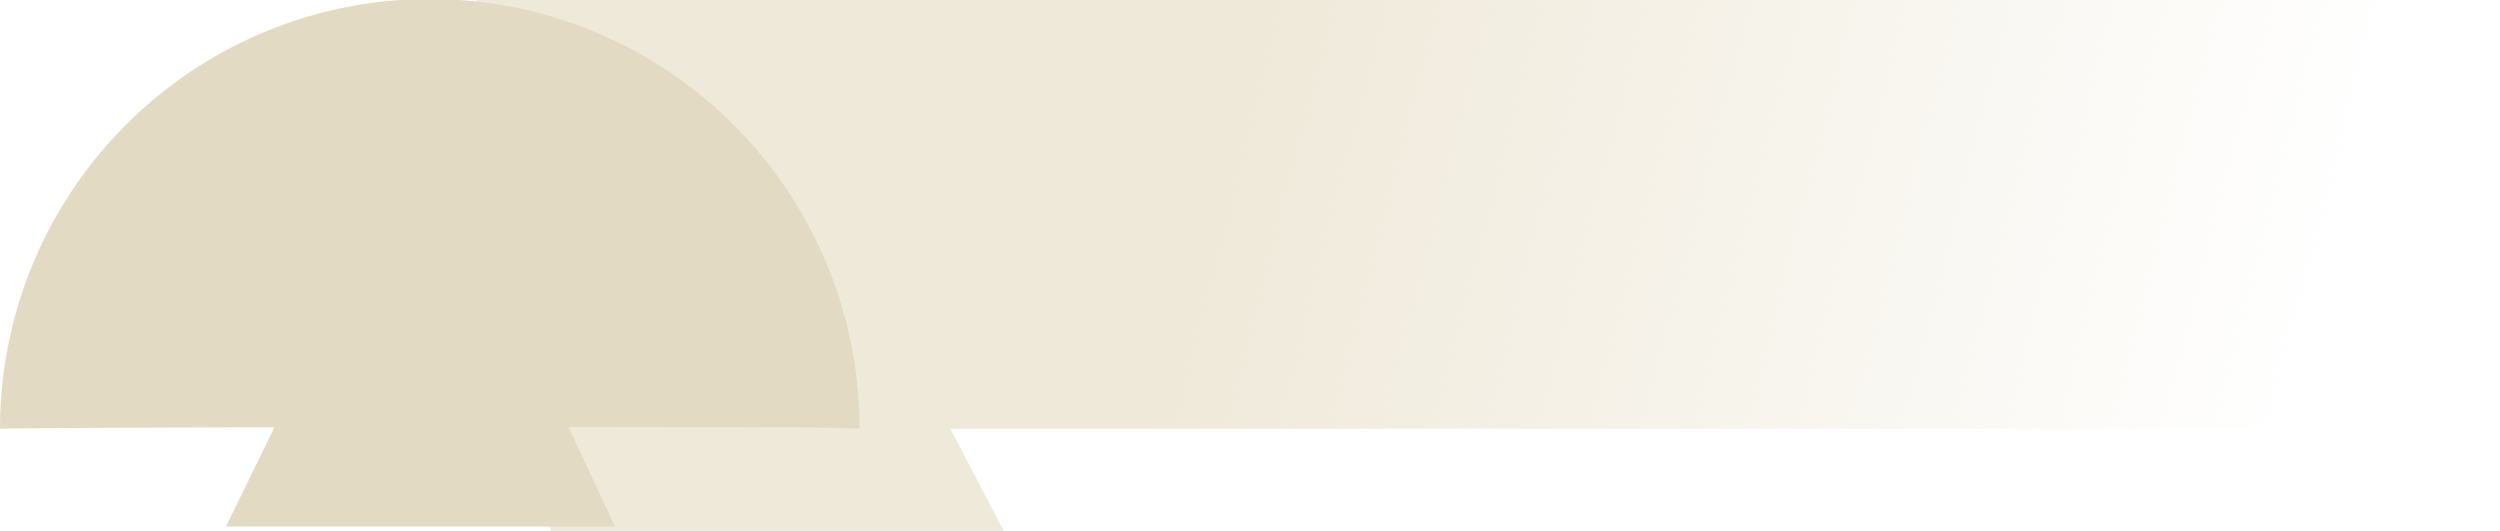
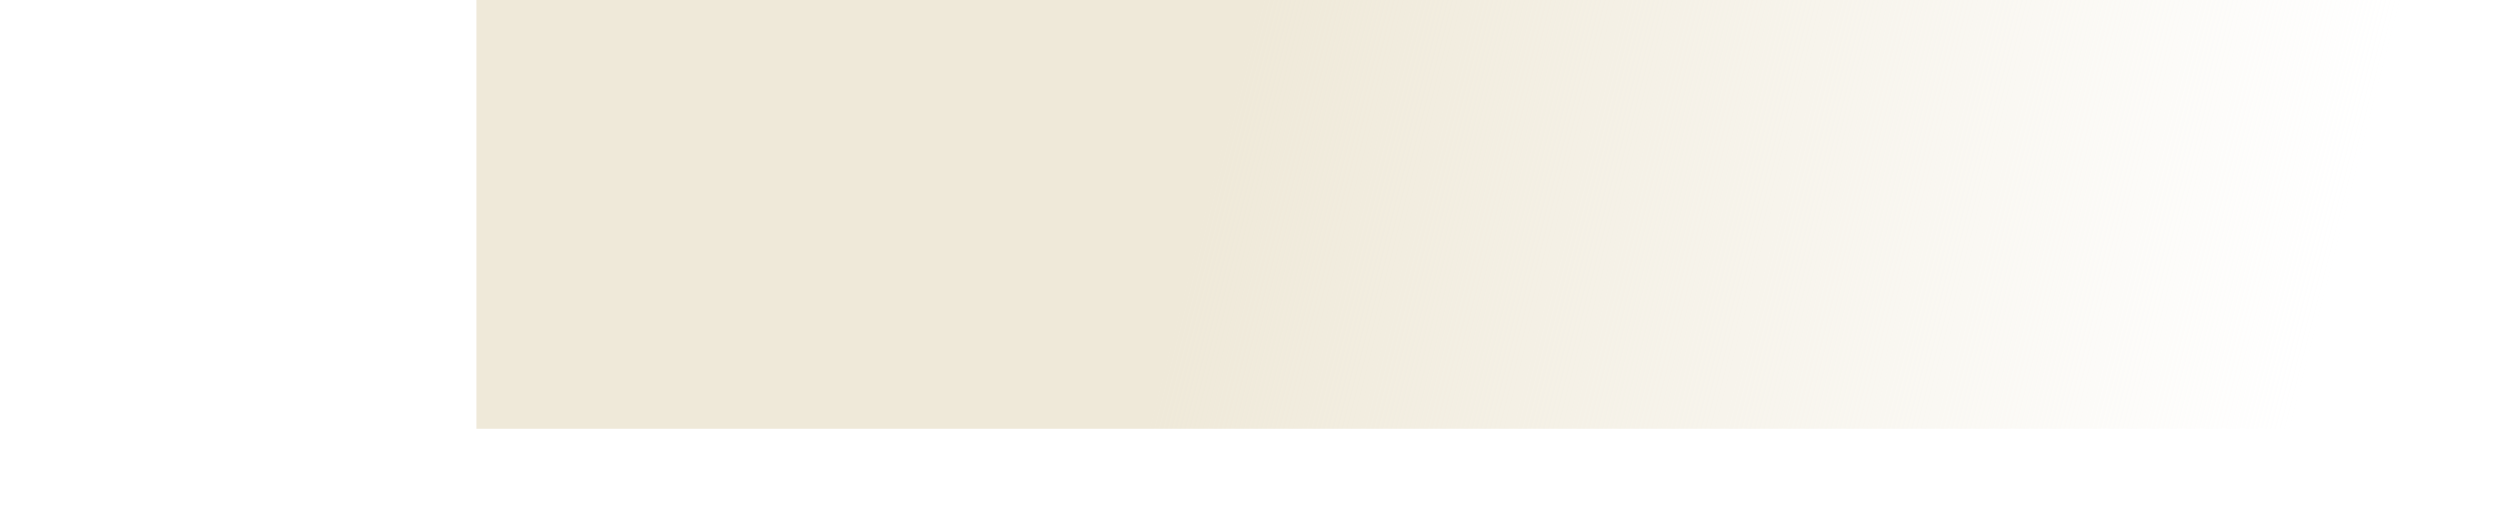
<svg xmlns="http://www.w3.org/2000/svg" width="414.162" height="87.934">
  <defs>
    <linearGradient id="a" x1=".361" y1=".493" x2=".918" y2=".523" gradientUnits="objectBoundingBox">
      <stop offset="0" stop-color="#efe9d9" />
      <stop offset="1" stop-color="#efe9d9" stop-opacity="0" />
    </linearGradient>
  </defs>
-   <path d="M166.28 87.933H91.272l-7-17.594h72.823z" fill="#efe9d9" />
  <path d="M0 71.031h335.237V0H0z" transform="translate(78.925)" fill="url(#a)" />
-   <path d="M37.436 87.226L45.47 70.78c-25.046.064-45.19.166-45.47.251a71.2 71.2 0 01142.4 0c-.312-.224-21.927-.308-48.226-.312l7.705 16.508z" fill="#e3dac3" />
</svg>